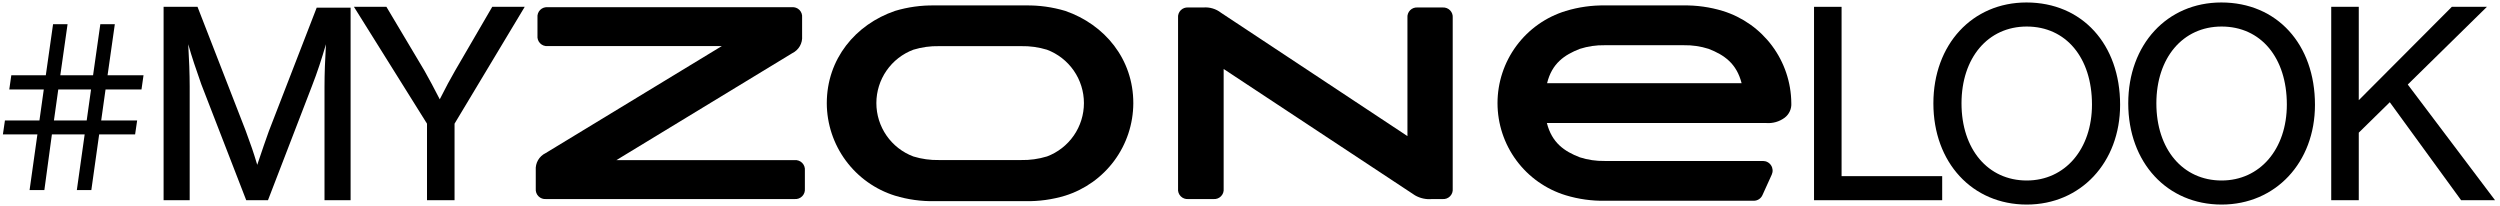
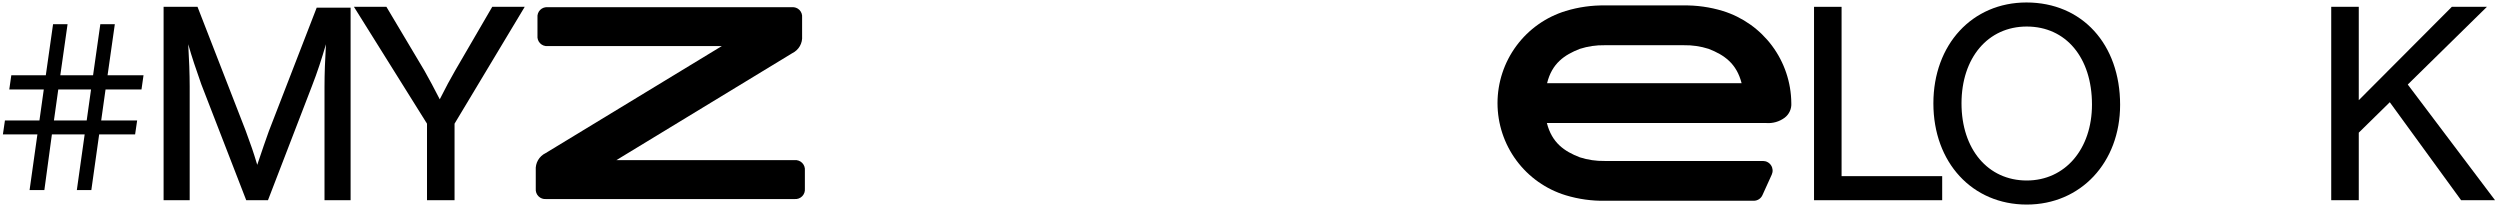
<svg xmlns="http://www.w3.org/2000/svg" width="462" height="38" viewBox="0 0 462 38" fill="none">
  <path d="M18.325 24.837H24.969L25.344 22.265H18.7L19.504 16.532H26.148L26.523 13.906H19.879L21.219 4.476H18.54L17.2 13.906H11.145L12.485 4.476H9.806L8.466 13.906H2.09L1.715 16.532H8.091L7.287 22.265H0.911L0.536 24.837H6.912L5.466 35.124H8.198L9.591 24.837H15.646L14.199 35.124H16.878L18.325 24.837ZM16.825 16.532L16.021 22.265H9.966L10.77 16.532H16.825Z" fill="black" />
  <path d="M49.521 36.999L57.612 15.996C58.737 13.102 59.38 11.066 60.237 8.173C60.076 10.959 59.969 13.531 59.969 15.996V36.999H64.791V1.421H58.523L49.682 24.247C49.039 26.069 48.61 27.248 47.538 30.463C46.681 27.623 46.52 27.248 45.395 24.14L36.501 1.261H30.232V36.999H35.054V15.996C35.054 13.745 34.947 10.852 34.786 8.173C35.429 10.477 36.233 12.834 37.197 15.567L45.502 36.999H49.521Z" fill="black" />
  <path d="M84.001 22.854L96.967 1.261H90.966L84.108 13.049C83.304 14.442 82.339 16.21 81.268 18.353C80.571 16.96 78.964 13.96 78.428 13.049L71.409 1.261H65.408L78.91 22.854V36.999H84.001V22.854Z" fill="black" />
  <path d="M340.323 1.261H335.233V36.999H358.916V32.552H340.323V1.261Z" fill="black" />
  <path d="M374.489 0.457C364.469 0.457 357.289 8.226 357.289 19.103C357.289 30.034 364.469 37.803 374.543 37.803C384.509 37.803 391.796 30.034 391.796 19.371C391.796 8.173 384.777 0.457 374.489 0.457ZM374.543 4.904C381.776 4.904 386.598 10.637 386.598 19.318C386.598 27.569 381.615 33.356 374.543 33.356C367.363 33.356 362.487 27.569 362.487 19.103C362.487 10.691 367.363 4.904 374.543 4.904Z" fill="black" />
-   <path d="M410.499 0.457C400.48 0.457 393.3 8.226 393.3 19.103C393.3 30.034 400.48 37.803 410.553 37.803C420.519 37.803 427.806 30.034 427.806 19.371C427.806 8.173 420.787 0.457 410.499 0.457ZM410.553 4.904C417.787 4.904 422.609 10.637 422.609 19.318C422.609 27.569 417.626 33.356 410.553 33.356C403.373 33.356 398.497 27.569 398.497 19.103C398.497 10.691 403.373 4.904 410.553 4.904Z" fill="black" />
  <path d="M444.956 15.621L459.584 1.261H453.1L435.901 18.514V1.261H430.811V36.999H435.901V24.515L441.634 18.889L454.815 36.999H461.084L444.956 15.621Z" fill="black" />
  <path d="M113.912 29.589H146.839C147.096 29.566 147.356 29.601 147.599 29.69C147.842 29.779 148.062 29.921 148.244 30.105C148.425 30.289 148.564 30.511 148.65 30.755C148.736 30.999 148.767 31.259 148.741 31.516V34.87C148.765 35.126 148.733 35.385 148.646 35.627C148.559 35.87 148.42 36.09 148.238 36.273C148.057 36.455 147.837 36.596 147.595 36.684C147.354 36.773 147.095 36.807 146.839 36.784H100.912C100.655 36.807 100.397 36.773 100.155 36.684C99.913 36.596 99.693 36.455 99.512 36.273C99.33 36.09 99.191 35.87 99.104 35.627C99.017 35.385 98.985 35.126 99.009 34.87V31.455C98.959 30.807 99.106 30.159 99.43 29.595C99.754 29.032 100.241 28.579 100.826 28.297L133.387 8.516H101.217C100.959 8.539 100.7 8.505 100.458 8.416C100.215 8.327 99.996 8.185 99.815 8C99.634 7.816 99.496 7.594 99.412 7.35C99.328 7.106 99.298 6.846 99.326 6.589V3.236C99.3 2.98 99.33 2.722 99.416 2.48C99.501 2.238 99.639 2.018 99.82 1.836C100.001 1.654 100.22 1.514 100.462 1.427C100.703 1.34 100.961 1.308 101.217 1.333H146.339C146.594 1.308 146.852 1.34 147.093 1.427C147.335 1.514 147.554 1.654 147.735 1.836C147.916 2.018 148.054 2.238 148.139 2.48C148.225 2.722 148.255 2.98 148.229 3.236V6.662C148.28 7.309 148.135 7.956 147.813 8.52C147.491 9.083 147.007 9.536 146.424 9.821L113.912 29.589Z" fill="black" />
-   <path d="M266.631 1.382H261.985C261.73 1.36 261.473 1.393 261.233 1.481C260.992 1.569 260.774 1.709 260.594 1.89C260.413 2.072 260.275 2.291 260.189 2.532C260.103 2.773 260.07 3.03 260.095 3.285V25.151L225.644 2.358C224.719 1.636 223.557 1.288 222.387 1.382H219.595C219.34 1.36 219.083 1.393 218.843 1.481C218.602 1.569 218.384 1.709 218.204 1.89C218.023 2.072 217.885 2.291 217.799 2.532C217.712 2.773 217.68 3.03 217.705 3.285V34.87C217.678 35.126 217.709 35.384 217.794 35.627C217.88 35.869 218.018 36.09 218.198 36.273C218.379 36.456 218.598 36.597 218.839 36.685C219.081 36.773 219.339 36.807 219.595 36.785H224.241C224.497 36.807 224.755 36.773 224.997 36.685C225.238 36.597 225.457 36.456 225.638 36.273C225.818 36.09 225.956 35.869 226.042 35.627C226.127 35.384 226.158 35.126 226.131 34.87V12.748L261.497 36.102C262.446 36.648 263.541 36.887 264.631 36.785H266.57C266.826 36.807 267.084 36.773 267.326 36.685C267.567 36.597 267.786 36.456 267.967 36.273C268.147 36.09 268.285 35.869 268.371 35.627C268.456 35.384 268.487 35.126 268.461 34.87V3.285C268.484 3.035 268.453 2.784 268.37 2.548C268.287 2.311 268.155 2.095 267.981 1.915C267.808 1.734 267.597 1.593 267.364 1.502C267.131 1.41 266.881 1.369 266.631 1.382Z" fill="black" />
-   <path d="M196.863 2.015C194.49 1.305 192.022 0.963 189.546 1.003H172.717C170.24 0.962 167.772 1.304 165.4 2.015C158.083 4.527 152.79 10.893 152.79 19.088C152.806 22.904 154.036 26.616 156.304 29.686C158.571 32.756 161.757 35.024 165.4 36.161C167.771 36.879 170.24 37.22 172.717 37.173H189.522C191.998 37.219 194.467 36.877 196.839 36.161C200.479 35.022 203.662 32.753 205.927 29.683C208.192 26.614 209.421 22.903 209.436 19.088C209.448 10.893 204.131 4.527 196.863 2.015ZM193.461 28.917C191.92 29.386 190.315 29.608 188.704 29.576H173.534C171.928 29.608 170.326 29.386 168.79 28.917C166.781 28.164 165.051 26.816 163.829 25.053C162.607 23.29 161.953 21.197 161.953 19.052C161.953 16.907 162.607 14.813 163.829 13.05C165.051 11.287 166.781 9.939 168.79 9.186C170.326 8.717 171.928 8.495 173.534 8.527H188.717C190.327 8.495 191.932 8.717 193.473 9.186C195.481 9.939 197.212 11.287 198.434 13.05C199.655 14.813 200.31 16.907 200.31 19.052C200.31 21.197 199.655 23.29 198.434 25.053C197.212 26.816 195.481 28.164 193.473 28.917H193.461Z" fill="black" />
  <path d="M318.375 2.027C316.005 1.306 313.536 0.96 311.058 1.003H296.668C294.19 0.96 291.721 1.306 289.351 2.027C285.701 3.14 282.506 5.396 280.236 8.462C277.965 11.528 276.74 15.243 276.74 19.058C276.74 22.873 277.965 26.587 280.236 29.654C282.506 32.72 285.701 34.975 289.351 36.088C291.722 36.806 294.191 37.147 296.668 37.101H324.082C324.426 37.103 324.762 37.006 325.05 36.819C325.339 36.633 325.566 36.366 325.704 36.052L327.424 32.259C327.546 31.988 327.598 31.691 327.576 31.394C327.554 31.098 327.458 30.811 327.296 30.562C327.135 30.312 326.914 30.107 326.653 29.964C326.392 29.822 326.099 29.747 325.802 29.747H296.534C294.983 29.775 293.438 29.548 291.96 29.076C289.07 27.966 286.79 26.381 285.863 22.735H326.399C327.62 22.83 328.833 22.479 329.814 21.747C330.224 21.434 330.55 21.023 330.763 20.553C330.976 20.083 331.069 19.567 331.034 19.052C331.002 15.238 329.759 11.534 327.484 8.473C325.208 5.413 322.018 3.155 318.375 2.027ZM291.96 9.027C293.438 8.555 294.983 8.329 296.534 8.357H311.168C312.723 8.328 314.272 8.554 315.753 9.027C318.643 10.149 320.924 11.735 321.851 15.381H285.899C286.79 11.735 289.07 10.149 291.96 9.027Z" fill="black" />
</svg>